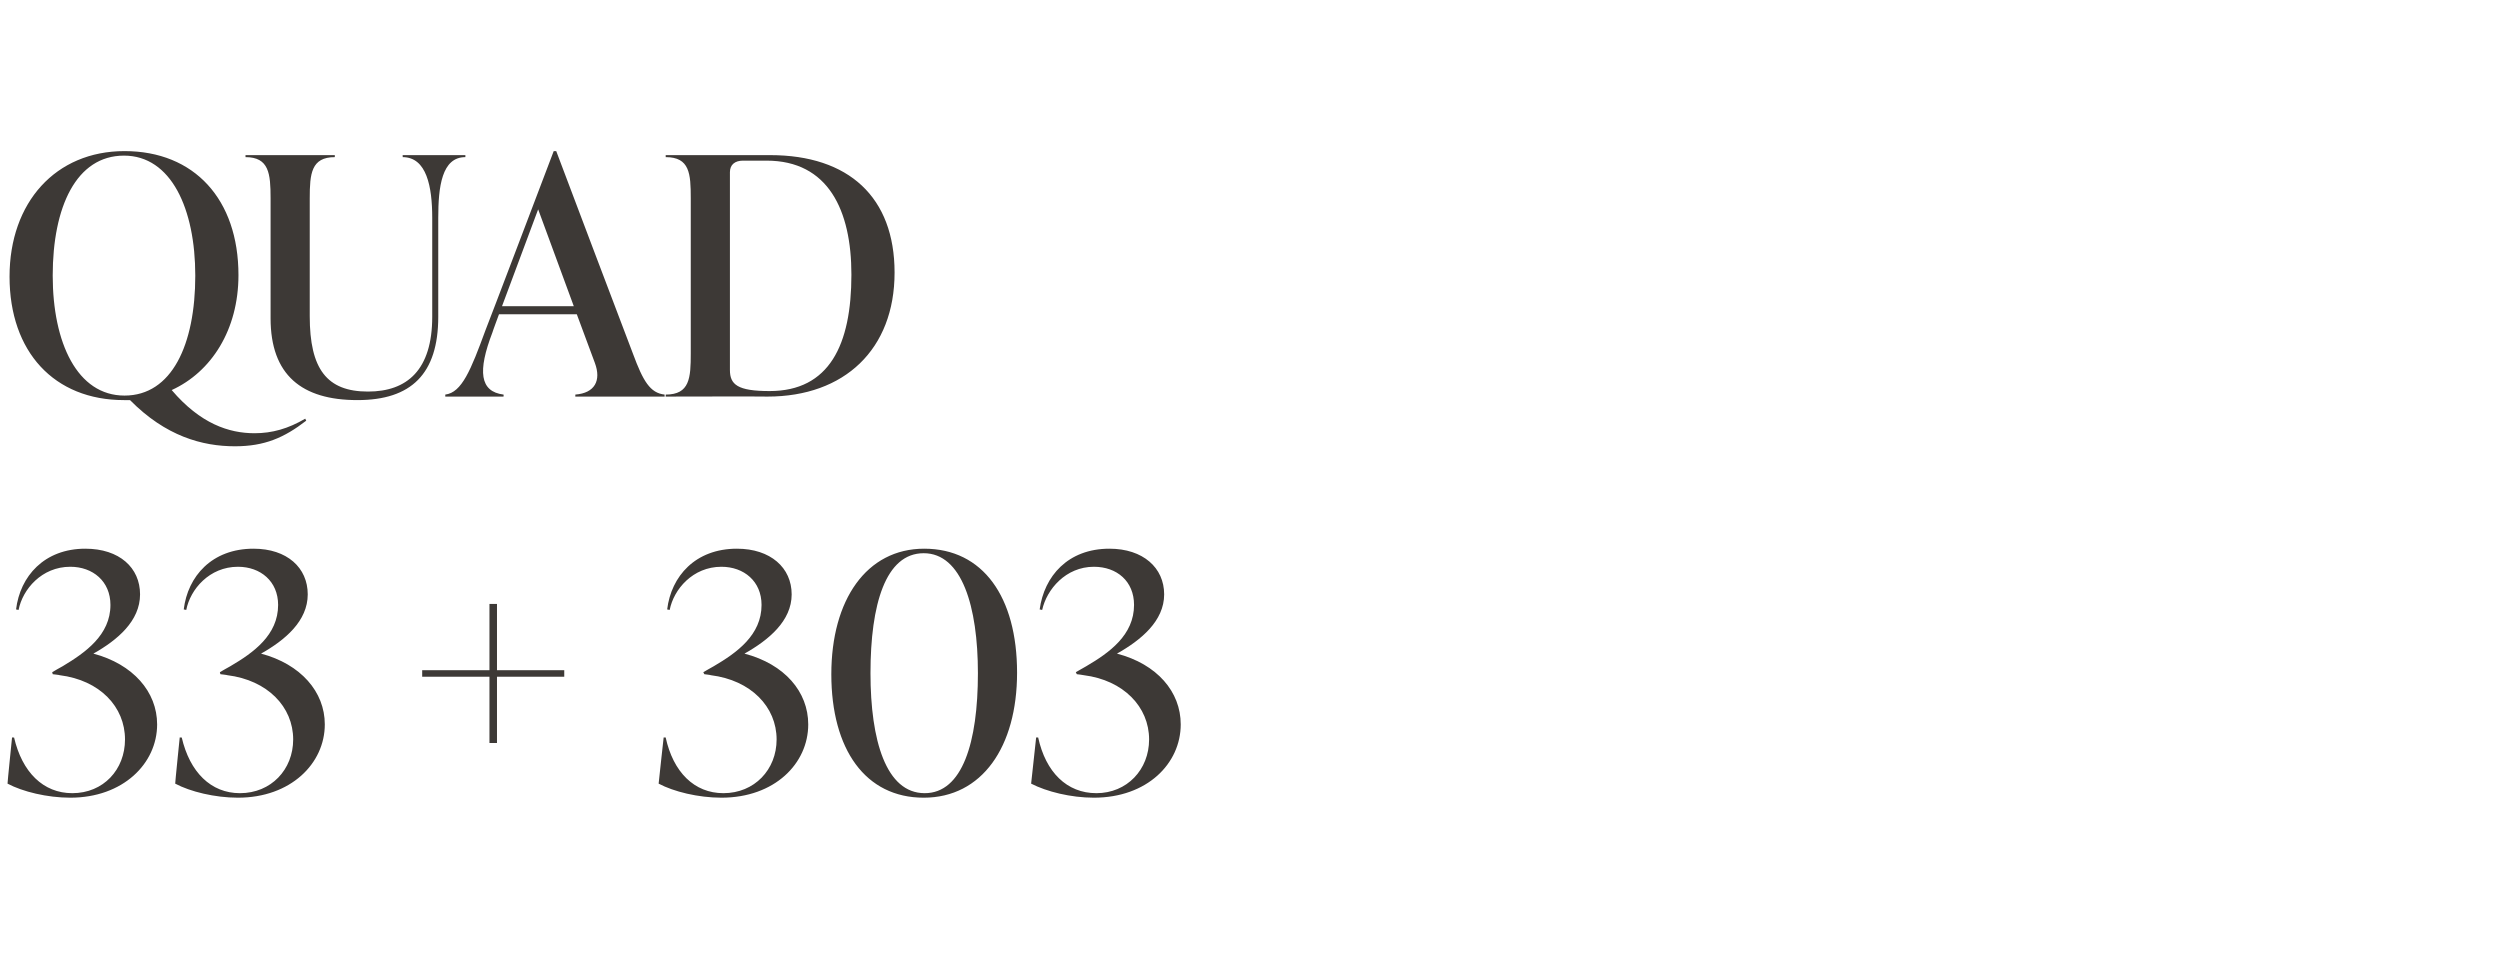
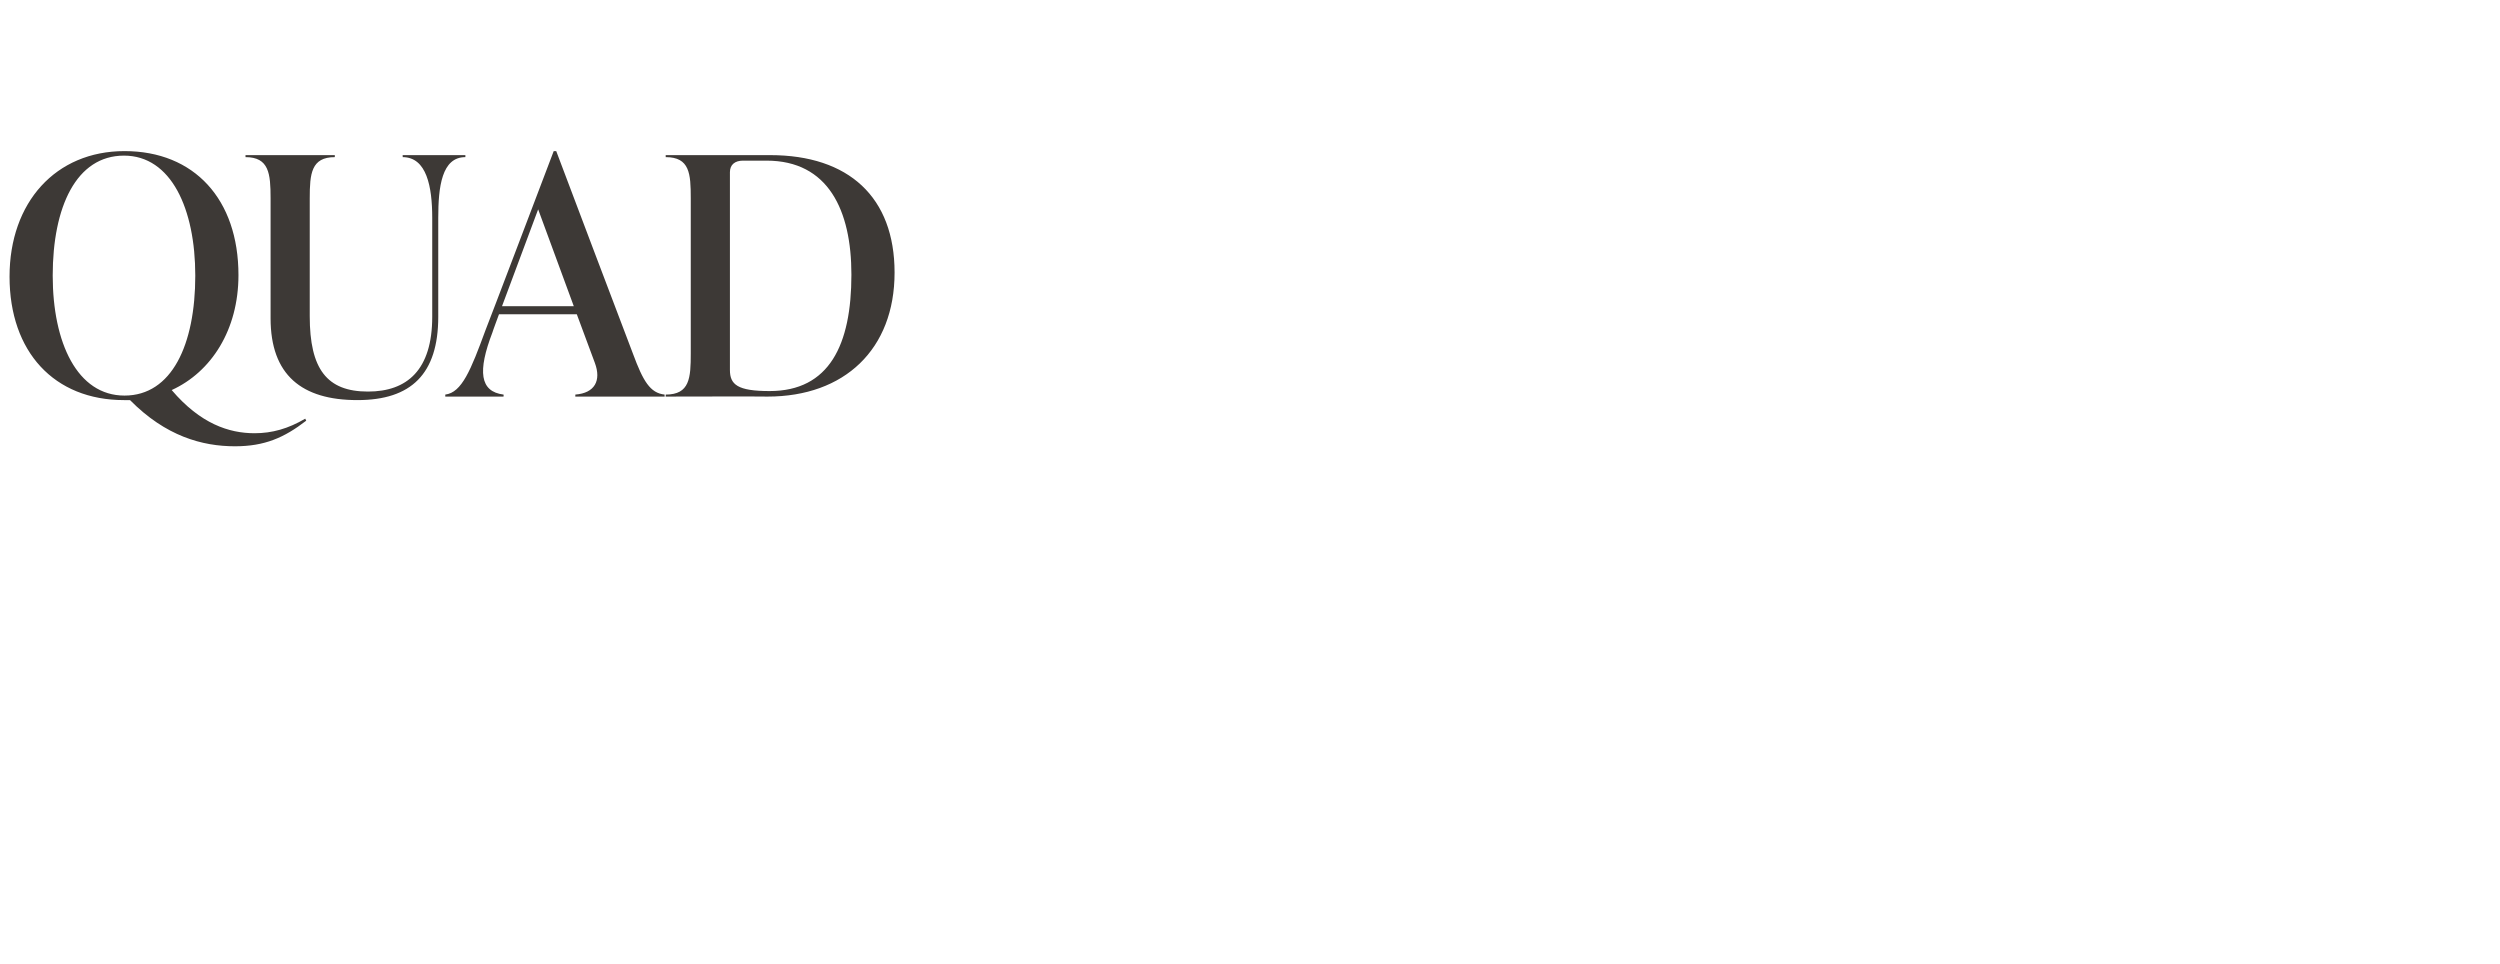
<svg xmlns="http://www.w3.org/2000/svg" version="1.1" width="498px" height="192px" viewBox="0 -28 498 192" style="top:-28px">
  <desc>QUAD 33 + 303</desc>
  <defs />
  <g id="Polygon201503">
-     <path d="m31.3 116.3c0 7.8-6.8 14.6-17.3 14.6c-4.6 0-9.5-1.2-12.5-2.8c-.04.01.9-9.2.9-9.2c0 0 .44.03.4 0c1.6 6.9 5.8 11.1 11.6 11.1c6.2 0 10.5-4.7 10.5-10.7c0-6.5-5-11.8-13-12.8c.02-.04-1.4-.2-1.4-.2l-.1-.4s2.07-1.22 2.1-1.2C17 102 22 98.5 22 92.5c0-4.7-3.5-7.6-8-7.6c-5.7 0-9.5 4.5-10.3 8.6l-.5-.1C4 86.8 8.8 81.3 17 81.3c6.8 0 10.9 3.8 10.9 9.1c0 5.3-4.5 9.1-9.3 11.8c7.9 2.1 12.7 7.6 12.7 14.1zm33.4 0c0 7.8-6.8 14.6-17.3 14.6c-4.6 0-9.5-1.2-12.5-2.8c-.04.01.9-9.2.9-9.2c0 0 .44.03.4 0c1.6 6.9 5.8 11.1 11.6 11.1c6.2 0 10.6-4.7 10.6-10.7c0-6.5-5.1-11.8-13.1-12.8c.02-.04-1.4-.2-1.4-.2l-.1-.4s2.08-1.22 2.1-1.2c4.6-2.7 9.5-6.2 9.5-12.2c0-4.7-3.5-7.6-8-7.6c-5.7 0-9.5 4.5-10.3 8.6l-.5-.1c.8-6.6 5.6-12.1 13.9-12.1c6.7 0 10.8 3.8 10.8 9.1c0 5.3-4.5 9.1-9.3 11.8c7.9 2.1 12.7 7.6 12.7 14.1zm47.7-10.8v1.3H99V120h-1.5v-13.2H84.1v-1.3h13.4V92.3h1.5v13.2h13.4zm48.6 10.8c0 7.8-6.7 14.6-17.3 14.6c-4.6 0-9.5-1.2-12.5-2.8c-.02.01 1-9.2 1-9.2c0 0 .37.03.4 0c1.5 6.9 5.7 11.1 11.5 11.1c6.2 0 10.6-4.7 10.6-10.7c0-6.5-5.1-11.8-13.1-12.8c.05-.04-1.3-.2-1.3-.2l-.2-.4s2.1-1.22 2.1-1.2c4.6-2.7 9.5-6.2 9.5-12.2c0-4.7-3.5-7.6-8-7.6c-5.7 0-9.5 4.5-10.3 8.6l-.5-.1c.8-6.6 5.6-12.1 13.9-12.1c6.7 0 10.9 3.8 10.9 9.1c0 5.3-4.6 9.1-9.4 11.8c8 2.1 12.7 7.6 12.7 14.1zm4.6-10c0-14.8 7-25 18.5-25c11.7 0 18.5 9.6 18.5 24.7c0 14.8-7 24.9-18.6 24.9c-11.6 0-18.4-9.6-18.4-24.6zm29.2-.2c0-13.3-3.2-23.9-10.8-23.9c-7.6 0-10.6 10.2-10.6 23.9c0 13.4 3.1 23.9 10.8 23.9c7.5 0 10.6-10.1 10.6-23.9zm40.4 10.2c0 7.8-6.7 14.6-17.3 14.6c-4.6 0-9.4-1.2-12.5-2.8l1-9.2s.39.03.4 0c1.5 6.9 5.7 11.1 11.6 11.1c6.1 0 10.5-4.7 10.5-10.7c0-6.5-5.1-11.8-13-12.8c-.03-.04-1.4-.2-1.4-.2l-.2-.4l2.1-1.2c4.6-2.7 9.5-6.2 9.5-12.2c0-4.7-3.4-7.6-8-7.6c-5.6 0-9.4 4.5-10.3 8.6l-.5-.1c.9-6.6 5.6-12.1 13.9-12.1c6.7 0 10.9 3.8 10.9 9.1c0 5.3-4.6 9.1-9.4 11.8c8 2.1 12.7 7.6 12.7 14.1z" stroke="none" fill="#3d3936" />
-   </g>
+     </g>
  <g id="Polygon201502">
    <path d="m61 55.8c-4.4 3.4-8.3 5.1-14.2 5.1c-6.5 0-13.8-2-20.9-9.2h-1.2c-13.9 0-22.8-9.6-22.8-24.6c0-14.8 9.2-25 22.9-25c13.9 0 22.7 9.6 22.7 24.7c0 10.9-5.4 19.3-13.3 22.9c5.7 6.7 11.4 8.6 16.5 8.6c3.5 0 6.7-.9 10.1-2.9l.2.4zm-36.2-5c9.4 0 14.1-10.1 14.1-23.9C38.9 13.6 34.1 3 24.7 3c-9.5 0-14.2 10.2-14.2 23.9c0 13.4 4.9 23.9 14.3 23.9zm29.1-15.4V11.5c0-4.9-.3-8.2-5-8.2c.03 0 0-.4 0-.4h17.8s-.03.4 0 .4c-4.7 0-5 3.3-5 8.2V35c0 10.5 3.4 15 11.6 15c7.8 0 12.8-4.3 12.8-14.9V15.4c0-6.2-1.1-12.1-5.9-12.1c.05 0 0-.4 0-.4h12.5s.02.4 0 .4c-4.7 0-5.4 5.9-5.4 12.1v19.7c0 11.4-5.4 16.6-16.1 16.6c-11.1 0-17.3-5-17.3-16.3zm72.2 7.1c2 5.4 3.4 7.8 6.3 8.1c-.04-.04 0 .4 0 .4h-17.8s.02-.44 0-.4c3.9-.3 5.2-2.8 3.9-6.3l-3.6-9.7H99.4s-1.34 3.61-1.3 3.6c-3 7.8-2.5 11.8 2.2 12.4c.05-.04 0 .4 0 .4H88.7v-.4c3.3-.4 5.1-4.9 8-12.8c.04.02 13.6-35.7 13.6-35.7h.5s15.26 40.4 15.3 40.4zM100 33h14.3l-7.1-19.3L100 33zm32.6 18s.04-.44 0-.4c4.8 0 5-3.3 5-8.2V11.5c0-4.9-.2-8.2-5-8.2c.04 0 0-.4 0-.4h20.8c15.7 0 24.8 8.4 24.8 23.4c0 15.3-10 24.7-25.3 24.7c-.03-.05-20.3 0-20.3 0zm37-24.3C169.6 13.9 165 4 152.7 4H148c-1.6 0-2.6.8-2.6 2.3v39.4c0 2.9 1.5 4.2 7.9 4.2c11.9 0 16.3-9.2 16.3-23.2z" stroke="none" fill="#3d3936" />
  </g>
</svg>